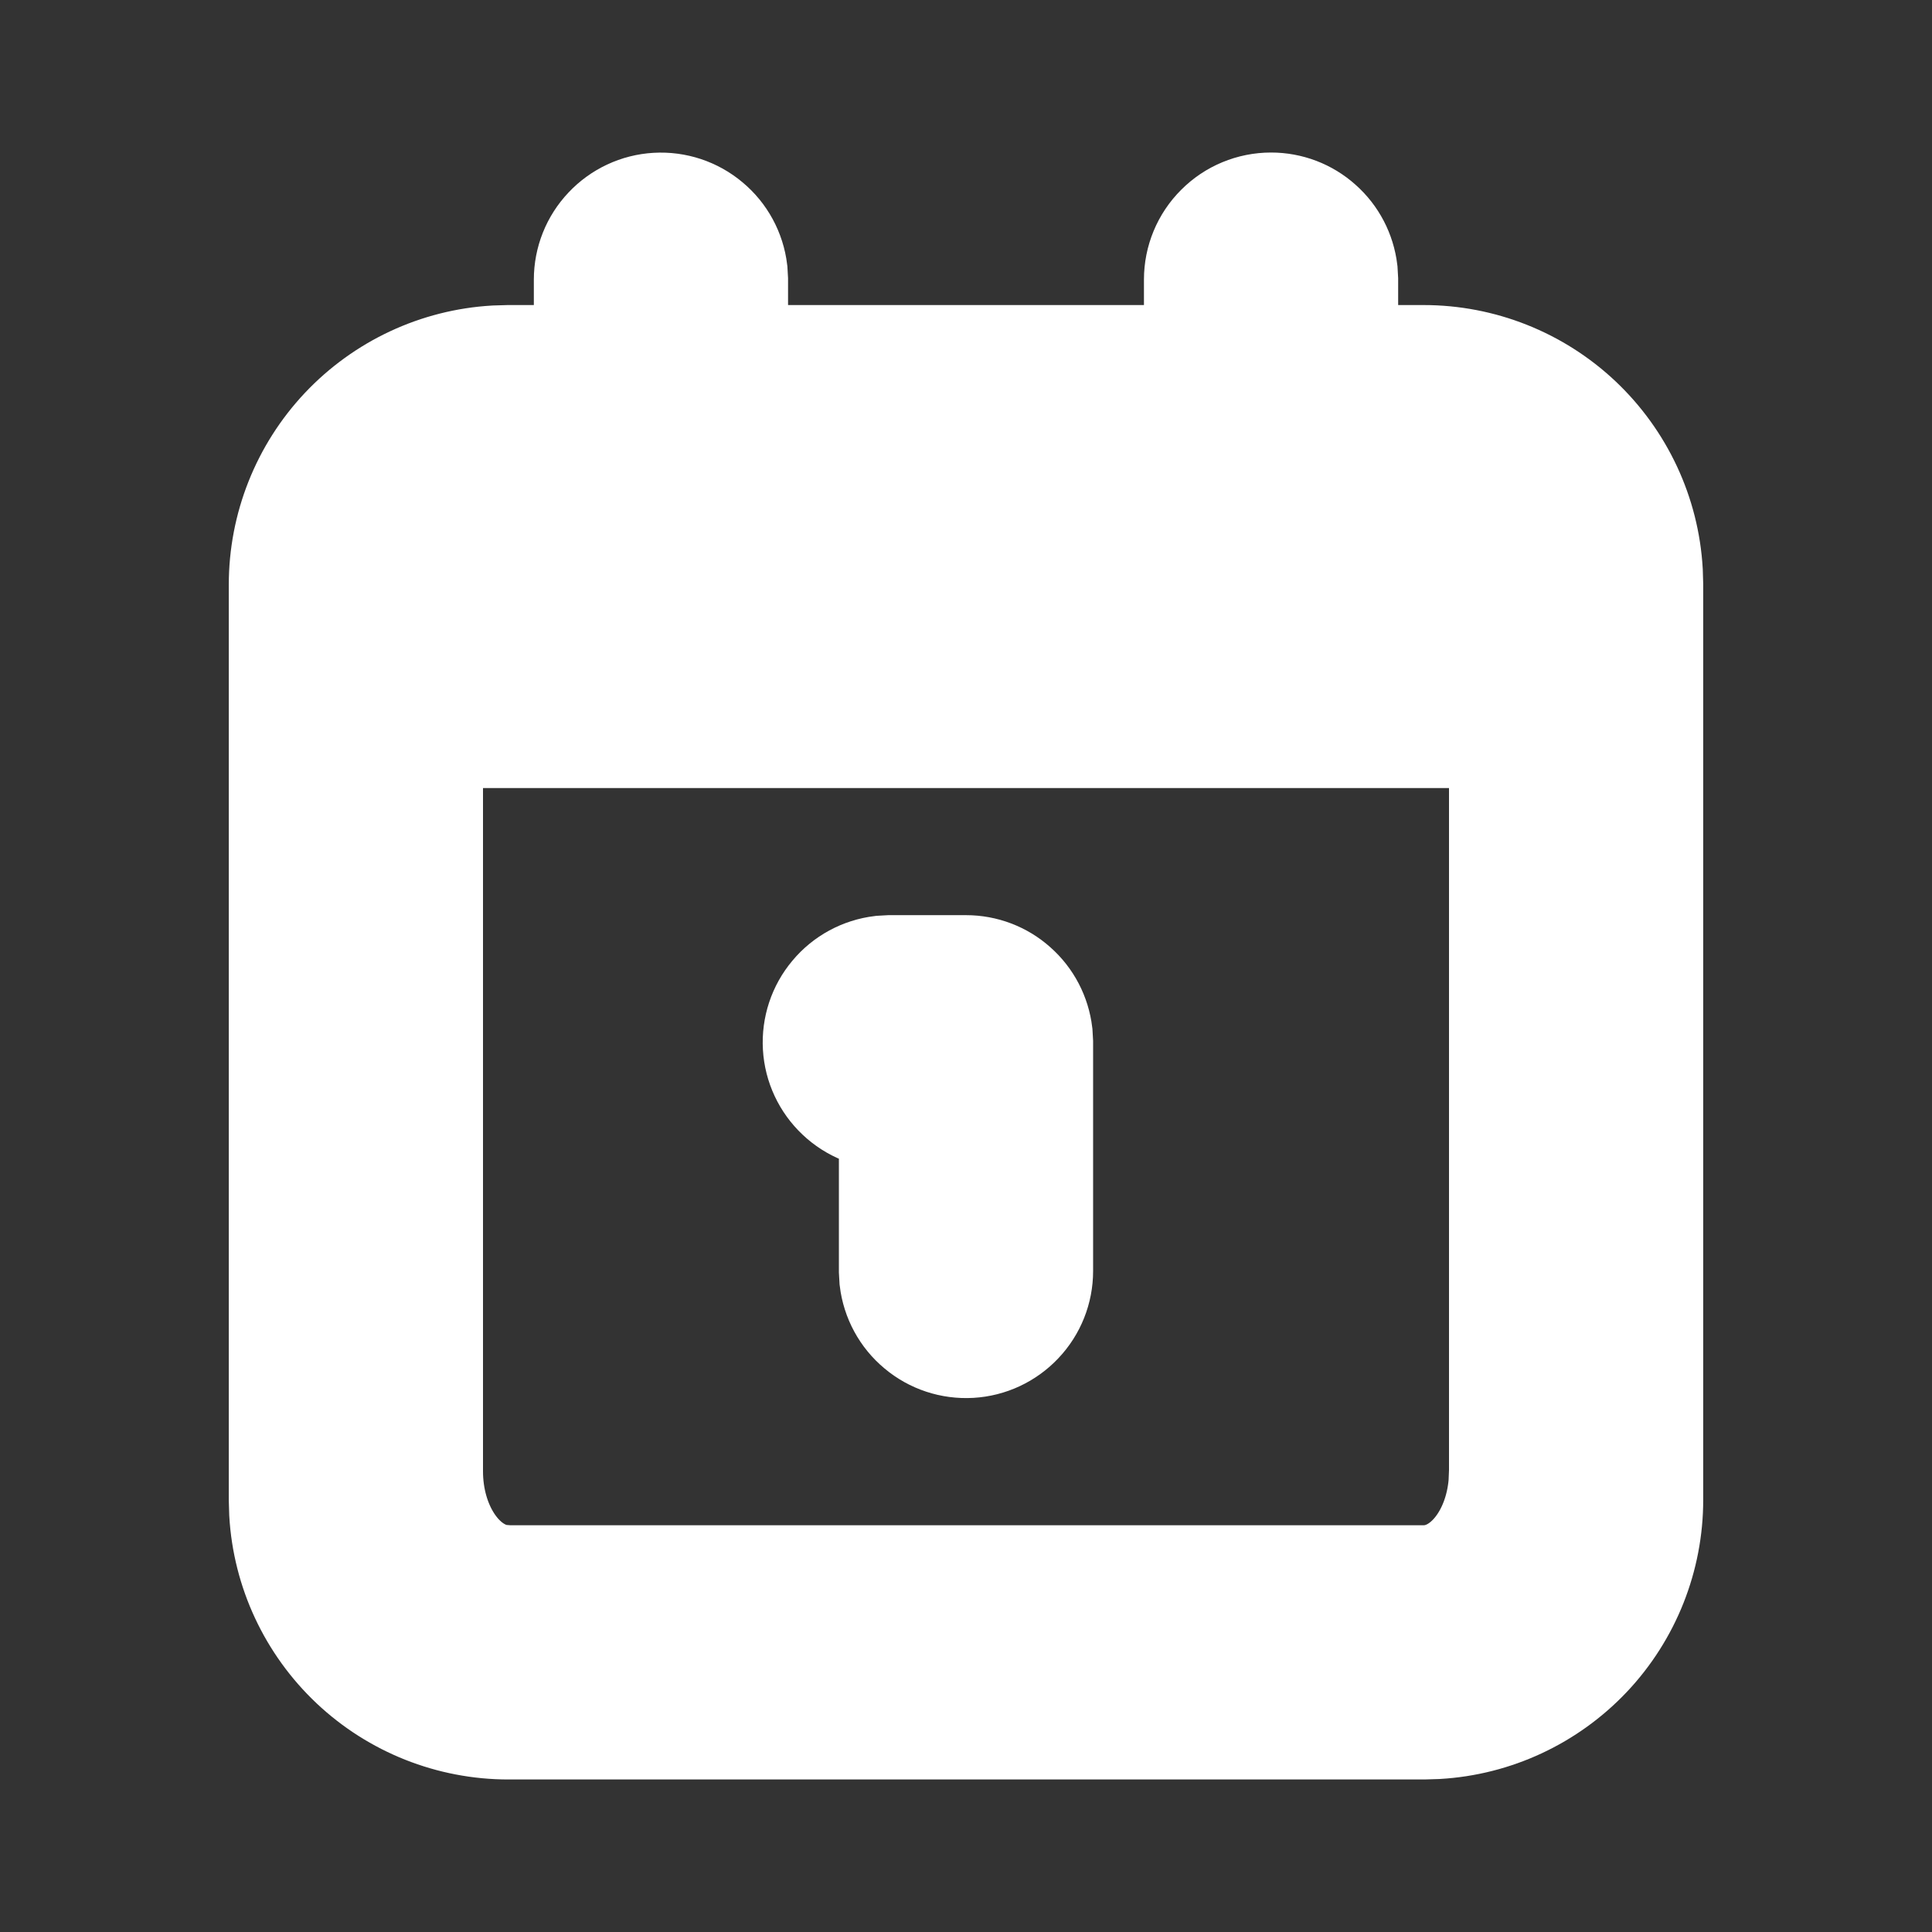
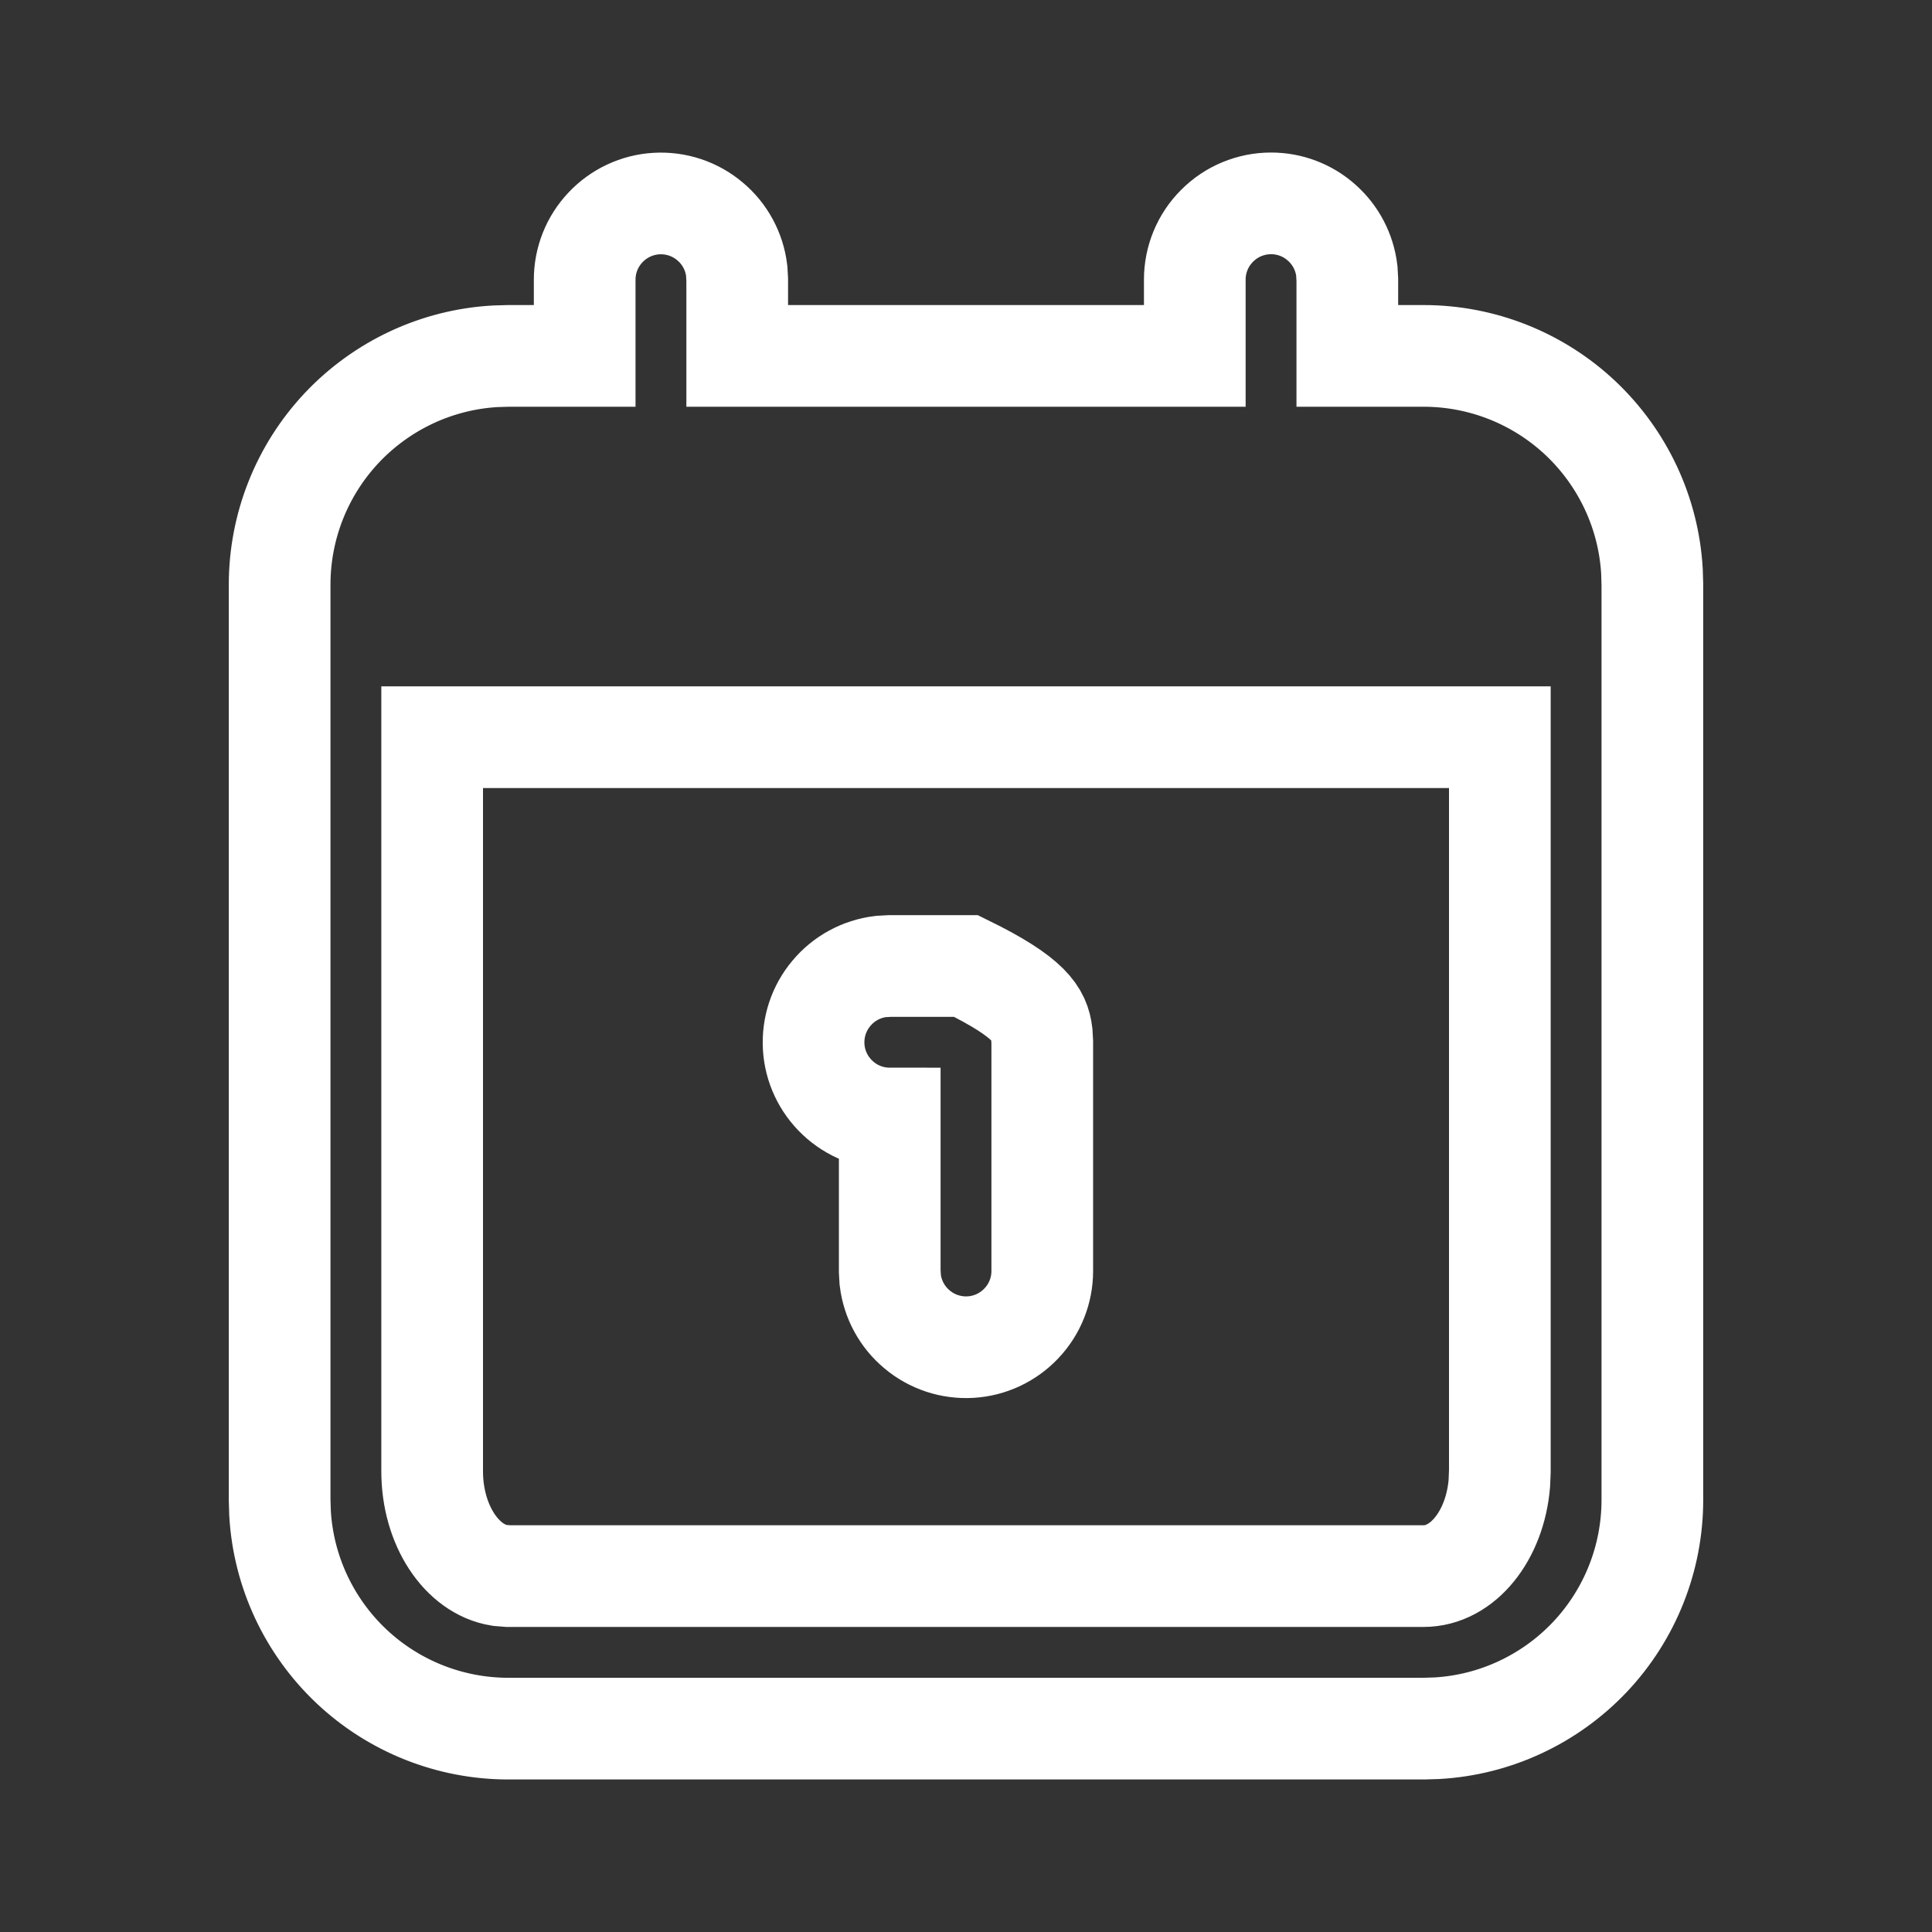
<svg xmlns="http://www.w3.org/2000/svg" width="19" height="19" viewBox="0 0 19 19" fill="none">
  <rect x="0" y="0" width="19" height="19" fill="#333333" stroke="none" />
-   <path d="M12.5 2C12.684 2 12.861 2.067 12.998 2.19C13.136 2.312 13.223 2.48 13.245 2.662L13.25 2.75V3.5H14C14.574 3.5 15.126 3.719 15.544 4.113C15.961 4.507 16.213 5.045 16.246 5.618L16.25 5.75V14.75C16.25 15.324 16.031 15.876 15.637 16.294C15.243 16.711 14.705 16.963 14.132 16.996L14 17H5C4.426 17 3.874 16.781 3.456 16.387C3.039 15.993 2.787 15.455 2.754 14.882L2.75 14.75V5.75C2.75 5.176 2.969 4.624 3.363 4.206C3.757 3.789 4.295 3.537 4.868 3.504L5 3.5H5.75V2.75C5.75 2.559 5.823 2.375 5.955 2.236C6.086 2.097 6.265 2.013 6.456 2.002C6.647 1.991 6.835 2.053 6.981 2.176C7.128 2.298 7.222 2.472 7.245 2.662L7.25 2.75V3.5H11.75V2.75C11.75 2.551 11.829 2.36 11.97 2.22C12.11 2.079 12.301 2 12.5 2ZM14.75 7.25H4.25V14.469C4.25 14.998 4.54 15.433 4.912 15.493L5 15.5H14C14.385 15.5 14.702 15.102 14.745 14.589L14.75 14.469V7.25Z" fill="white" />
-   <path d="M9.5 9.5C9.684 9.5 9.861 9.567 9.998 9.69C10.136 9.812 10.223 9.98 10.245 10.162L10.25 10.25V12.5C10.25 12.691 10.177 12.875 10.045 13.014C9.914 13.153 9.735 13.237 9.544 13.248C9.353 13.259 9.165 13.197 9.019 13.074C8.872 12.952 8.778 12.778 8.755 12.588L8.75 12.5V11C8.559 11 8.375 10.927 8.236 10.795C8.097 10.664 8.013 10.485 8.002 10.294C7.991 10.103 8.053 9.915 8.176 9.769C8.298 9.622 8.472 9.528 8.662 9.505L8.75 9.5H9.5Z" fill="white" />
  <path d="M12.5 2C12.684 2 12.861 2.067 12.998 2.19C13.136 2.312 13.223 2.48 13.245 2.662L13.25 2.75V3.5H14C14.574 3.5 15.126 3.719 15.544 4.113C15.961 4.507 16.213 5.045 16.246 5.618L16.25 5.75V14.75C16.25 15.324 16.031 15.876 15.637 16.294C15.243 16.711 14.705 16.963 14.132 16.996L14 17H5C4.426 17 3.874 16.781 3.456 16.387C3.039 15.993 2.787 15.455 2.754 14.882L2.75 14.75V5.75C2.75 5.176 2.969 4.624 3.363 4.206C3.757 3.789 4.295 3.537 4.868 3.504L5 3.5H5.75V2.75C5.75 2.559 5.823 2.375 5.955 2.236C6.086 2.097 6.265 2.013 6.456 2.002C6.647 1.991 6.835 2.053 6.981 2.176C7.128 2.298 7.222 2.472 7.245 2.662L7.25 2.75V3.5H11.75V2.75C11.75 2.551 11.829 2.36 11.97 2.22C12.11 2.079 12.301 2 12.5 2ZM14.75 7.25H4.25V14.469C4.25 14.998 4.54 15.433 4.912 15.493L5 15.5H14C14.385 15.5 14.702 15.102 14.745 14.589L14.75 14.469V7.25Z" stroke="white" />
-   <path d="M9.5 9.5C9.684 9.5 9.861 9.567 9.998 9.69C10.136 9.812 10.223 9.98 10.245 10.162L10.25 10.25V12.5C10.25 12.691 10.177 12.875 10.045 13.014C9.914 13.153 9.735 13.237 9.544 13.248C9.353 13.259 9.165 13.197 9.019 13.074C8.872 12.952 8.778 12.778 8.755 12.588L8.75 12.5V11C8.559 11 8.375 10.927 8.236 10.795C8.097 10.664 8.013 10.485 8.002 10.294C7.991 10.103 8.053 9.915 8.176 9.769C8.298 9.622 8.472 9.528 8.662 9.505L8.75 9.5H9.5Z" stroke="white" />
+   <path d="M9.5 9.5C10.136 9.812 10.223 9.98 10.245 10.162L10.25 10.25V12.5C10.25 12.691 10.177 12.875 10.045 13.014C9.914 13.153 9.735 13.237 9.544 13.248C9.353 13.259 9.165 13.197 9.019 13.074C8.872 12.952 8.778 12.778 8.755 12.588L8.75 12.5V11C8.559 11 8.375 10.927 8.236 10.795C8.097 10.664 8.013 10.485 8.002 10.294C7.991 10.103 8.053 9.915 8.176 9.769C8.298 9.622 8.472 9.528 8.662 9.505L8.75 9.5H9.5Z" stroke="white" />
</svg>